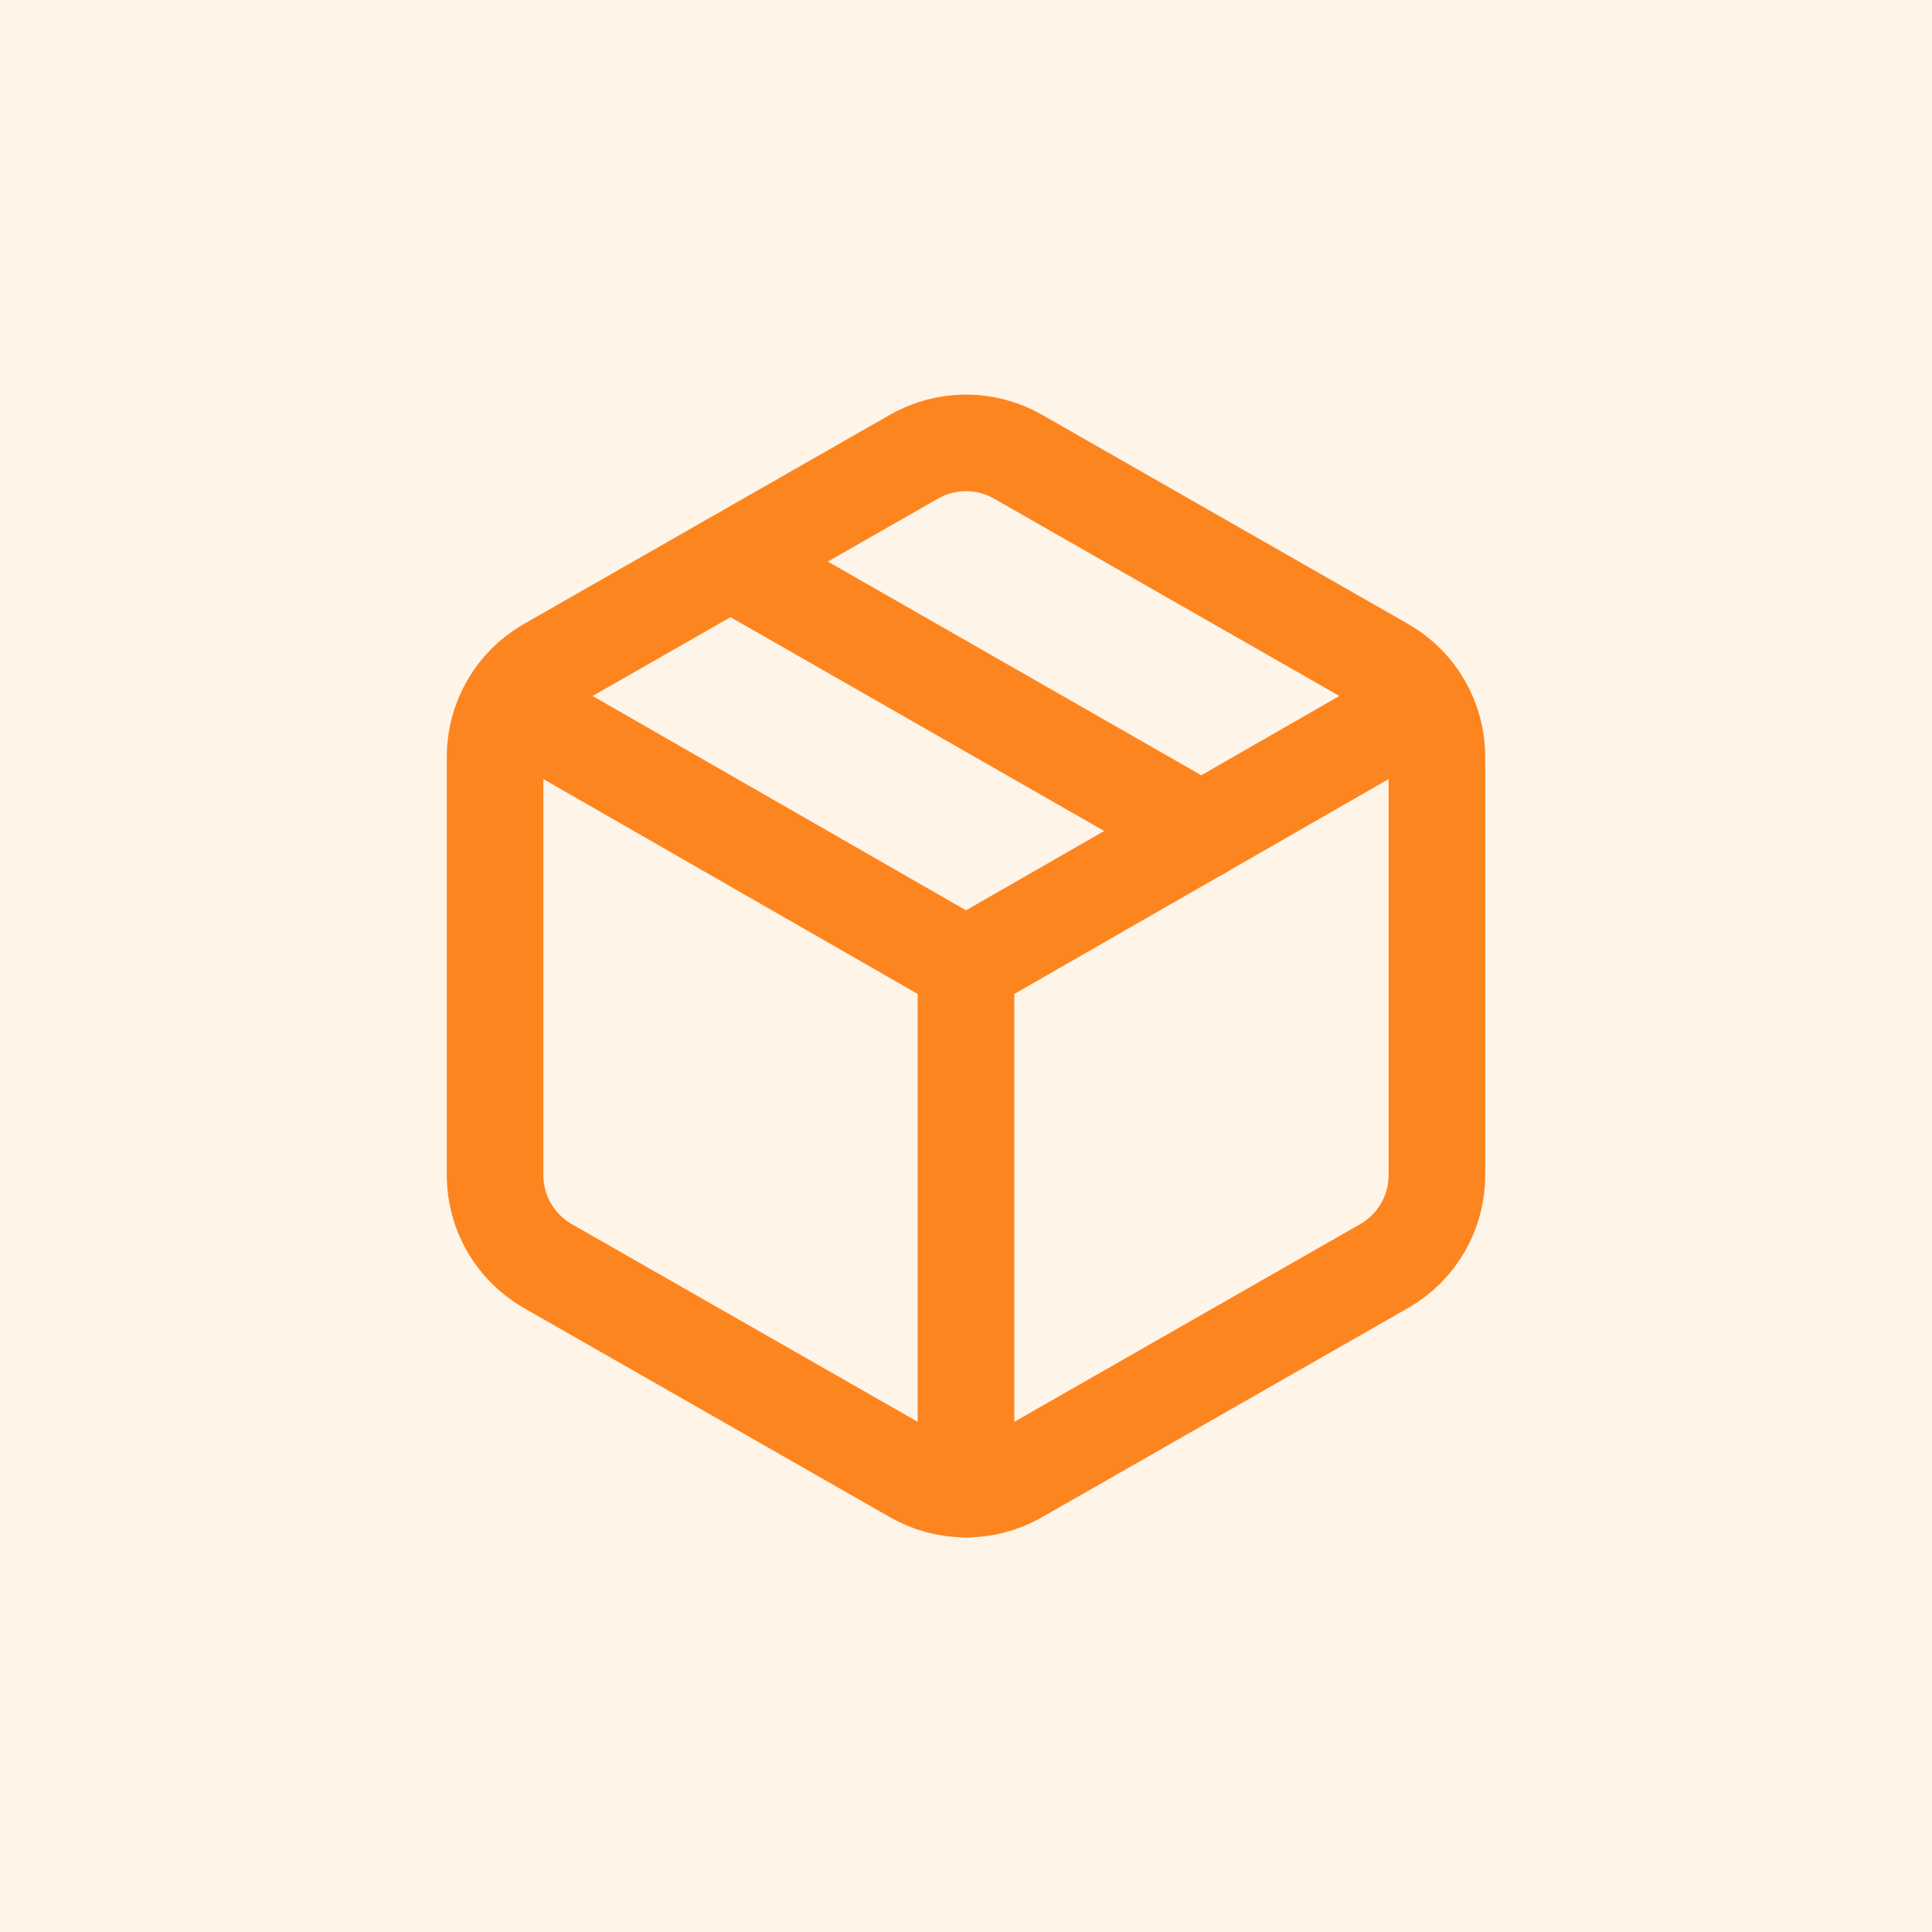
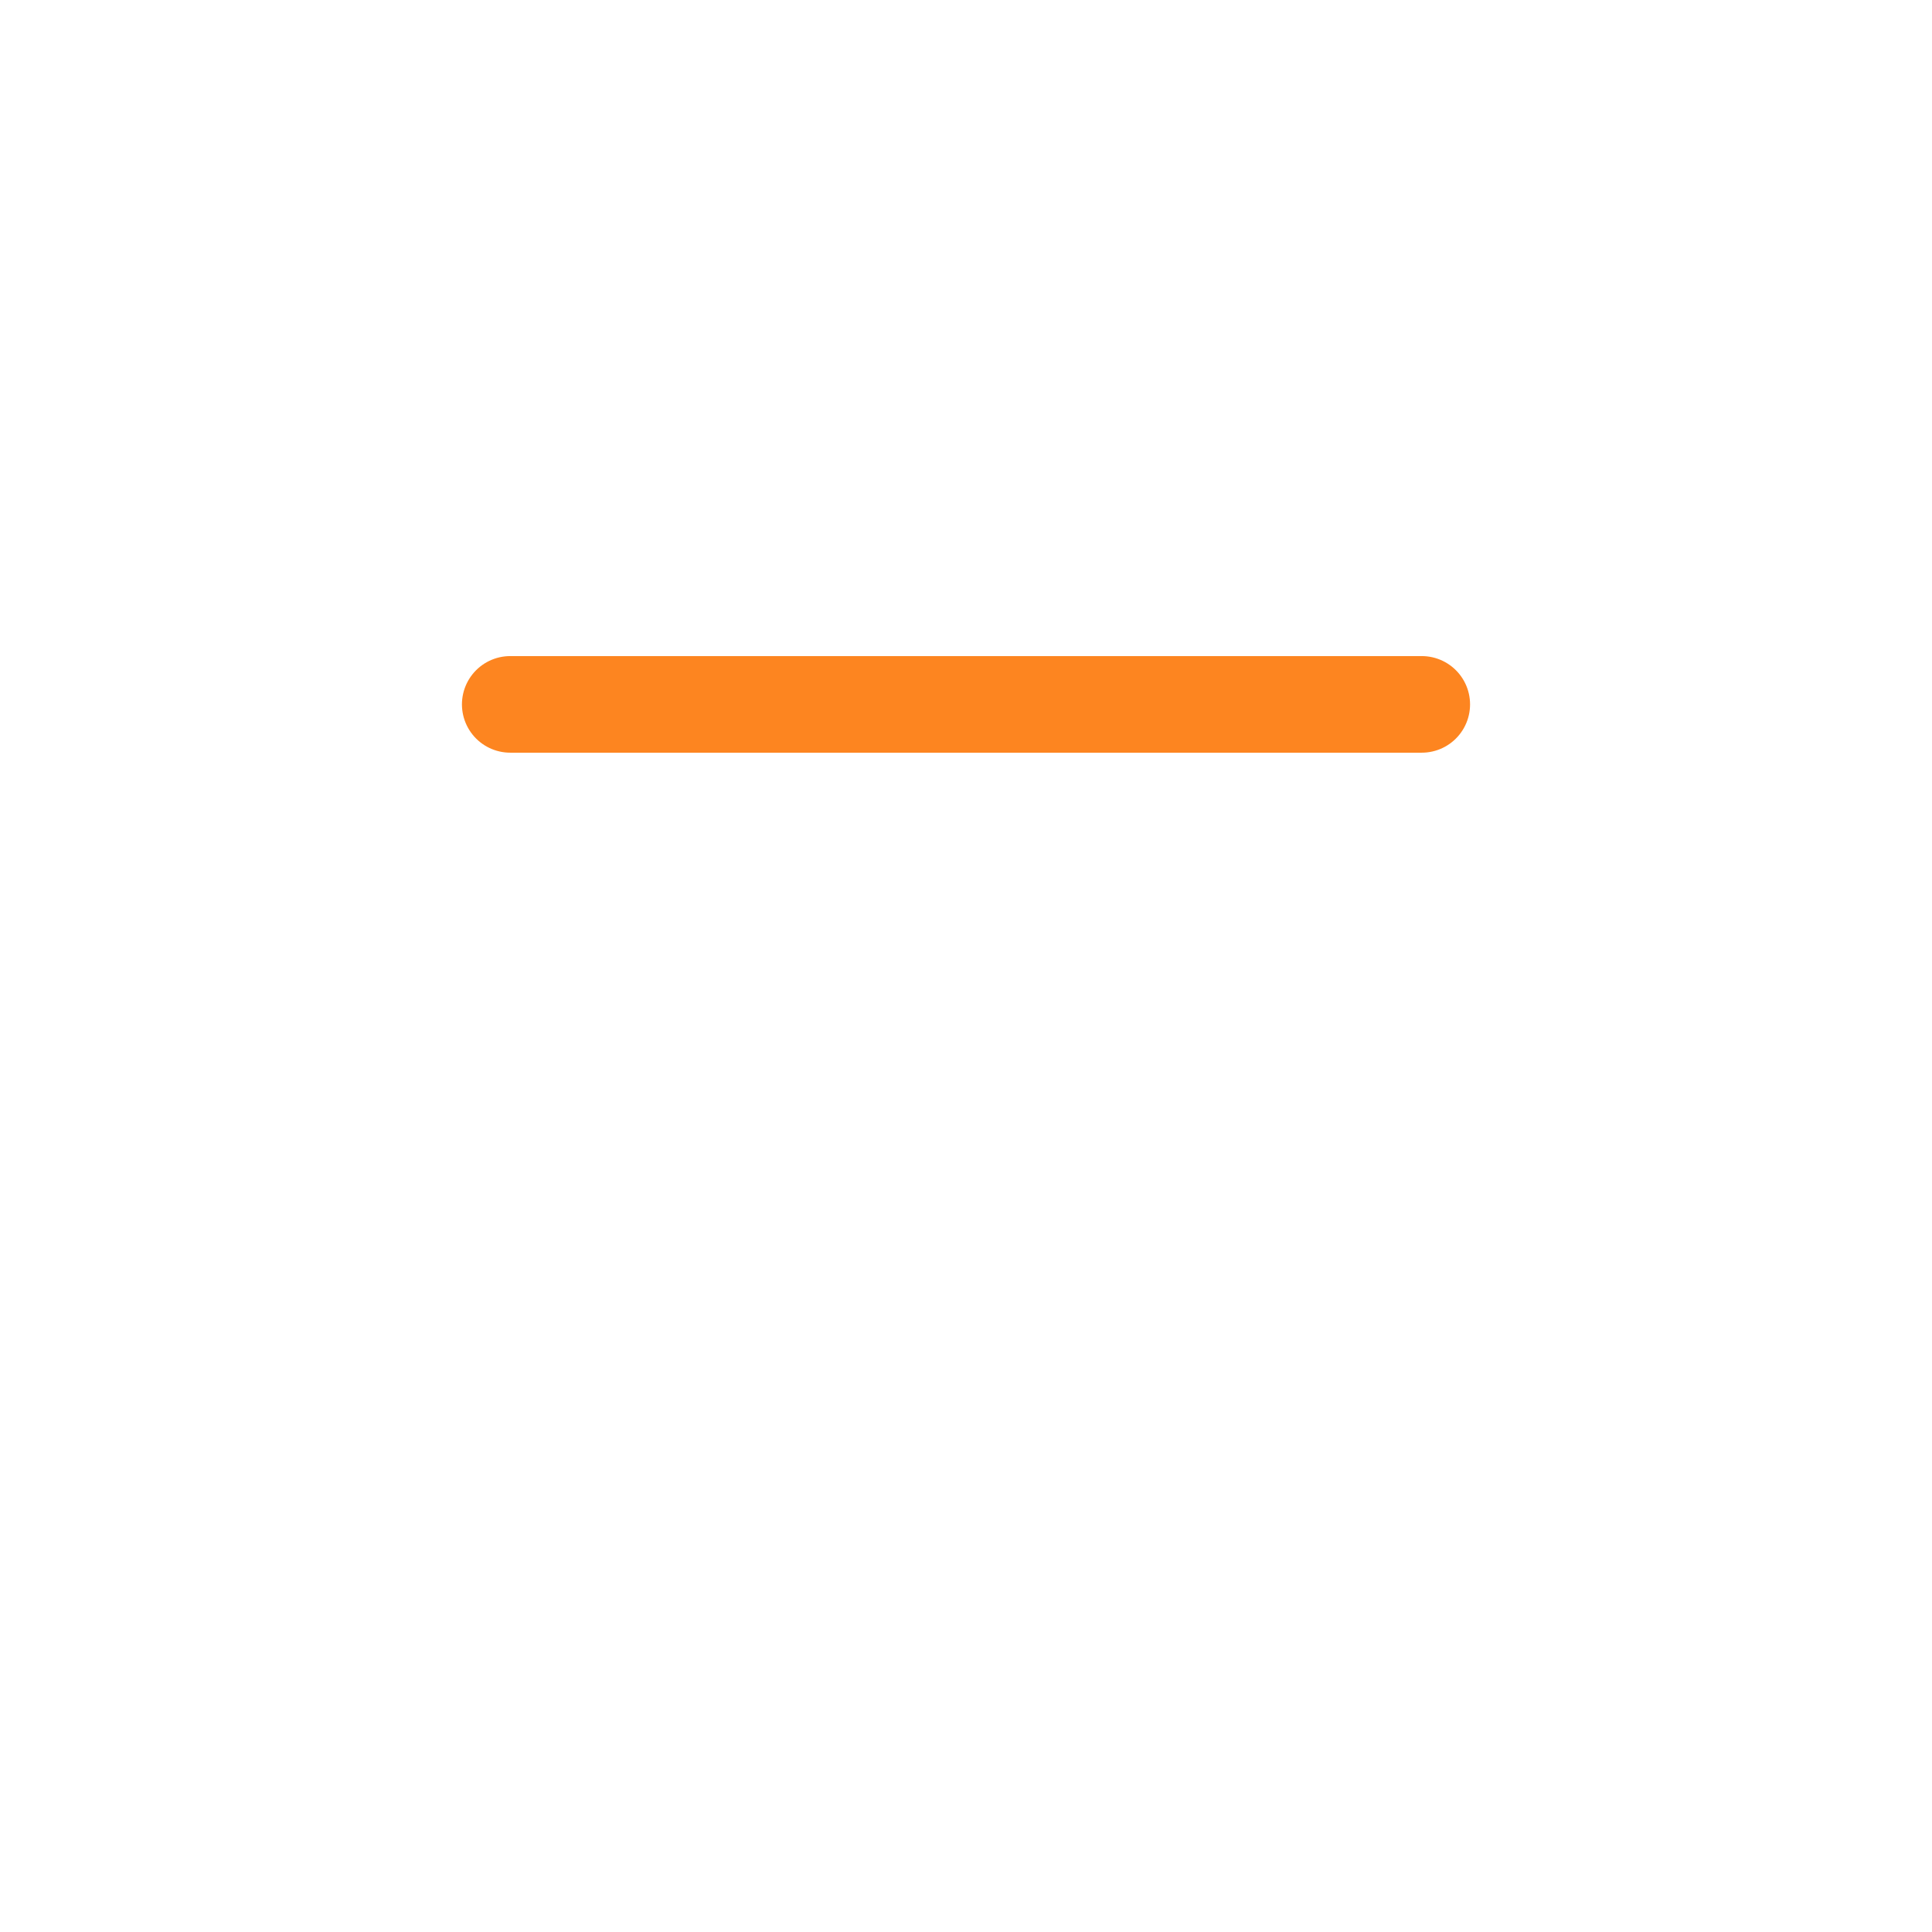
<svg xmlns="http://www.w3.org/2000/svg" width="80" height="80" viewBox="0 0 80 80" fill="none">
-   <rect width="80" height="80" fill="#FFF4E8" />
-   <path d="M37.833 61.082C38.492 61.462 39.239 61.662 40 61.662C40.761 61.662 41.508 61.462 42.167 61.082L57.333 52.415C57.991 52.035 58.538 51.489 58.918 50.831C59.299 50.173 59.499 49.427 59.5 48.667V31.333C59.499 30.573 59.299 29.827 58.918 29.169C58.538 28.511 57.991 27.965 57.333 27.585L42.167 18.918C41.508 18.538 40.761 18.338 40 18.338C39.239 18.338 38.492 18.538 37.833 18.918L22.667 27.585C22.009 27.965 21.462 28.511 21.082 29.169C20.701 29.827 20.501 30.573 20.5 31.333V48.667C20.501 49.427 20.701 50.173 21.082 50.831C21.462 51.489 22.009 52.035 22.667 52.415L37.833 61.082Z" stroke="#FD8520" stroke-width="4" stroke-linecap="round" stroke-linejoin="round" />
-   <path d="M40 61.667V40" stroke="#FD8520" stroke-width="4" stroke-linecap="round" stroke-linejoin="round" />
-   <path d="M21.128 29.167L40 40L58.872 29.167" stroke="#FD8520" stroke-width="4" stroke-linecap="round" stroke-linejoin="round" />
-   <path d="M30.25 23.252L49.75 34.41" stroke="#FD8520" stroke-width="4" stroke-linecap="round" stroke-linejoin="round" />
+   <path d="M21.128 29.167L58.872 29.167" stroke="#FD8520" stroke-width="4" stroke-linecap="round" stroke-linejoin="round" />
</svg>